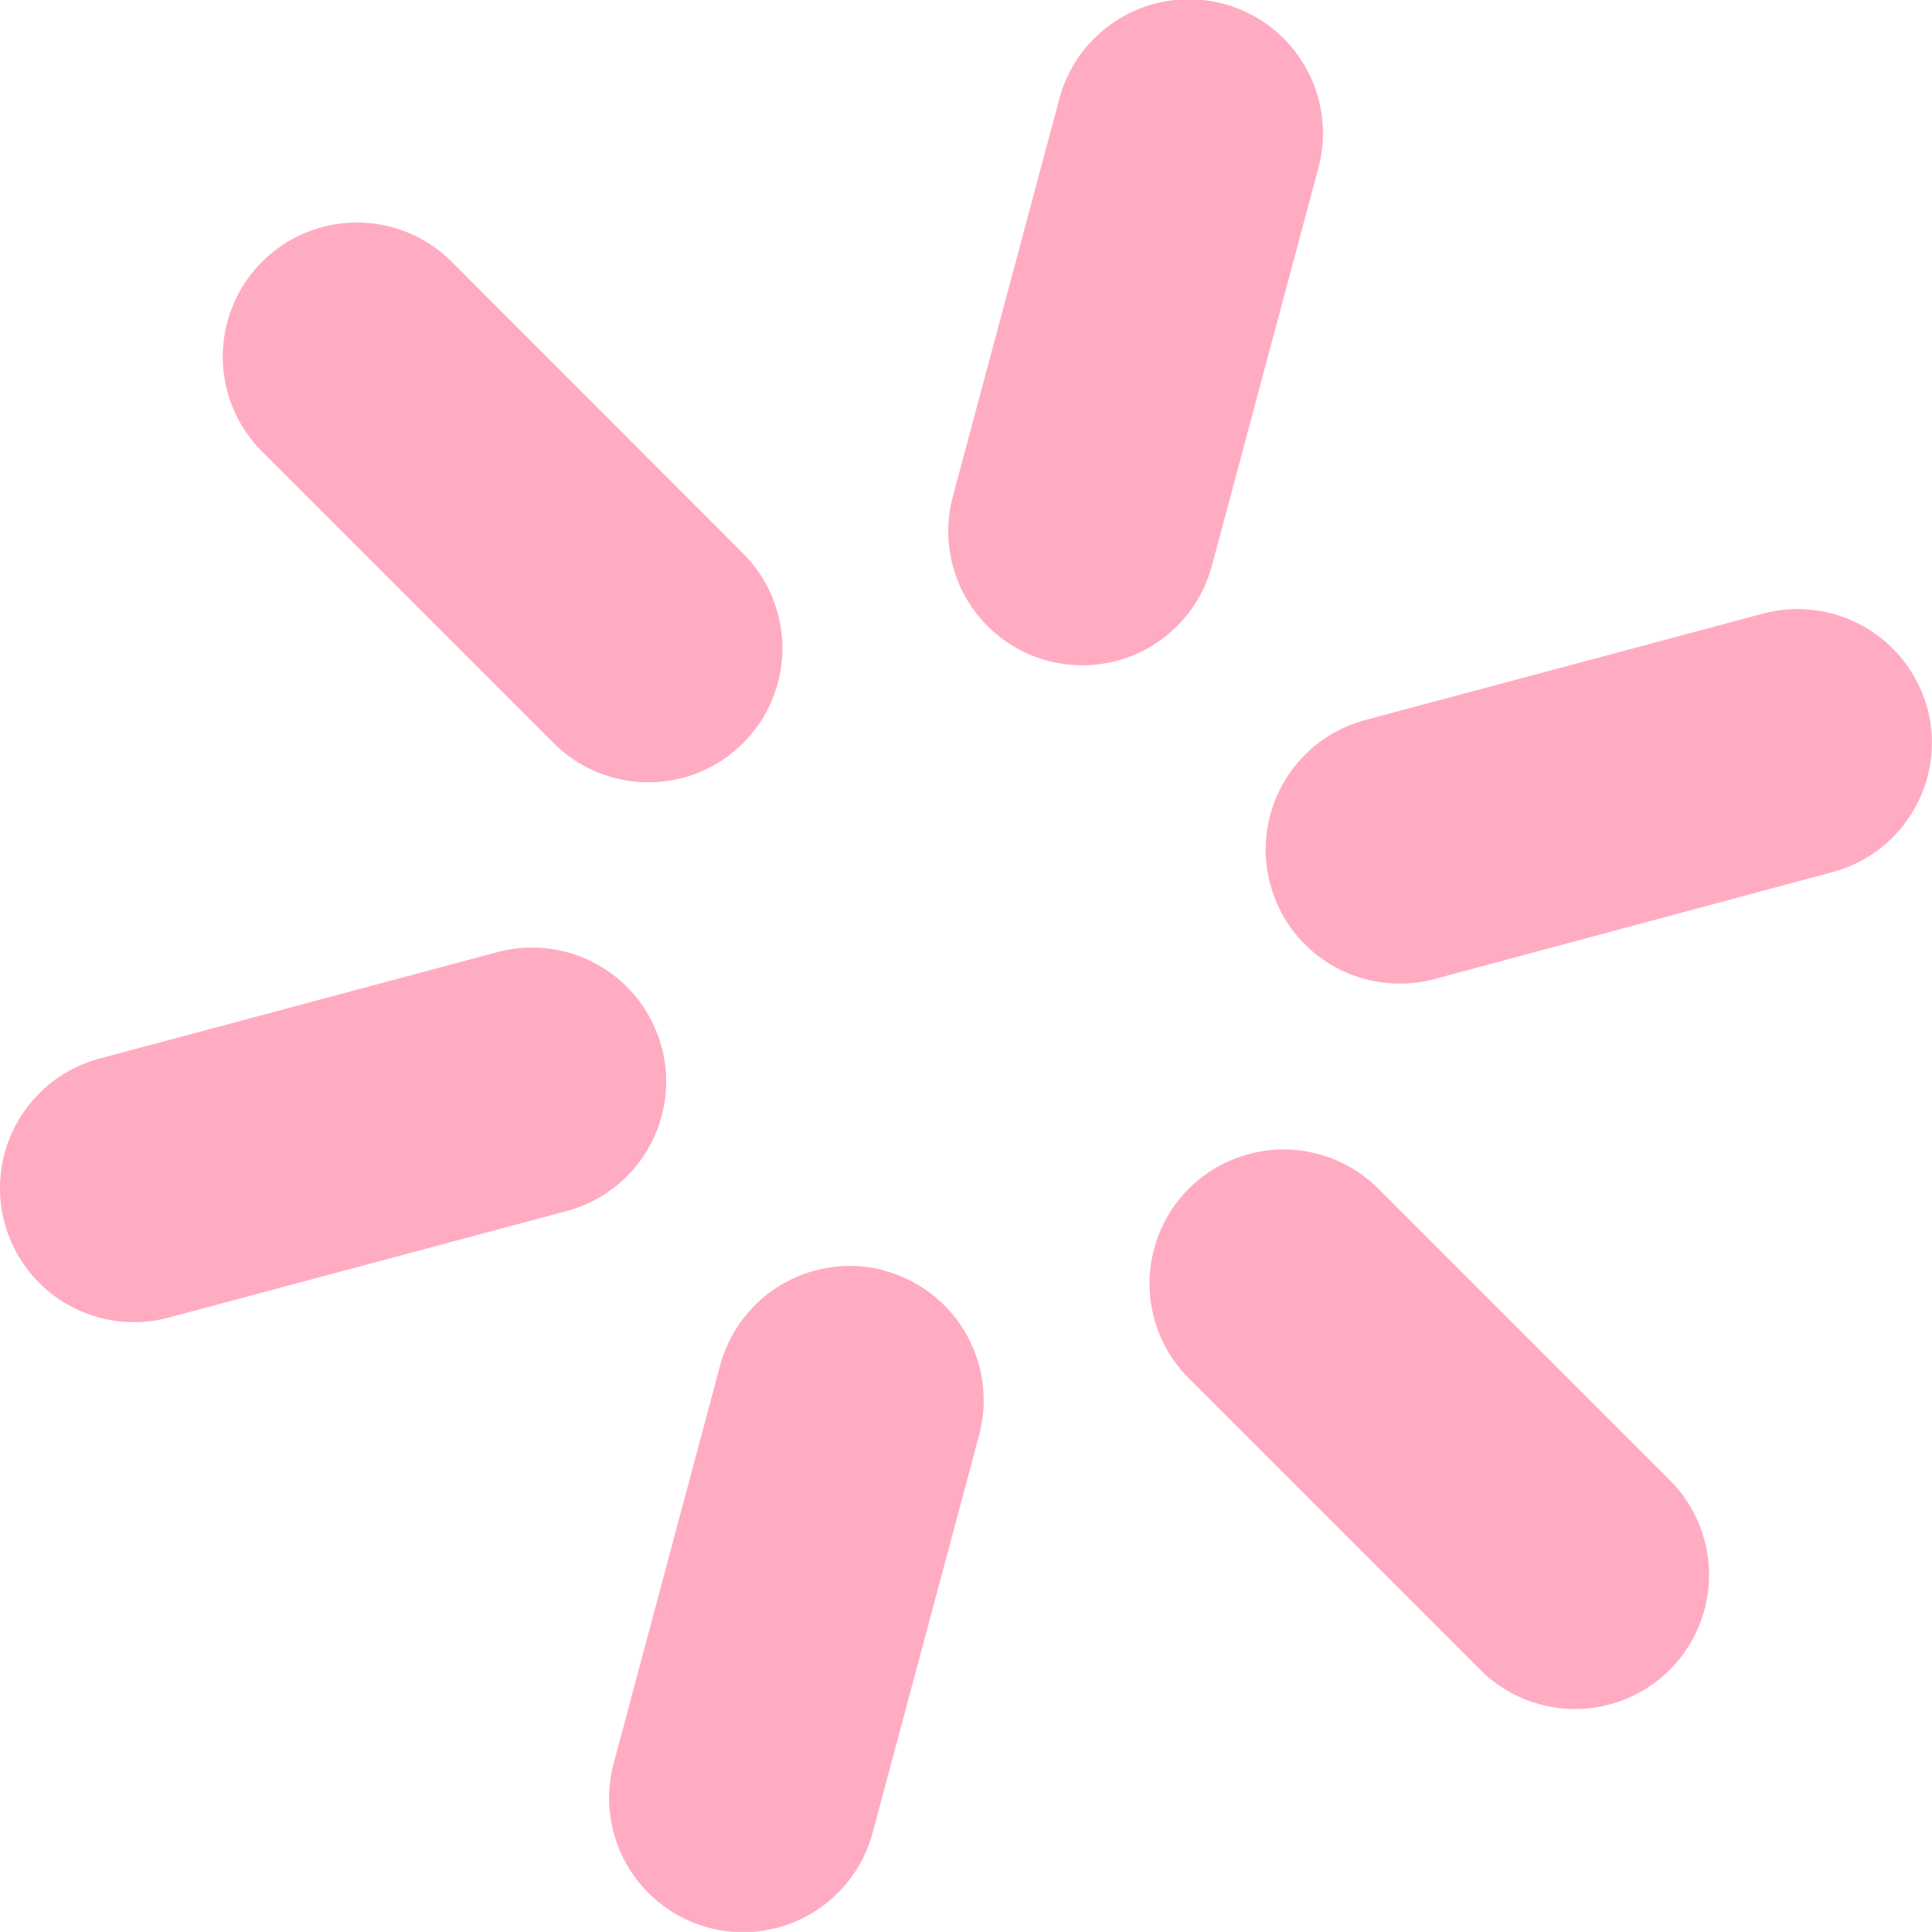
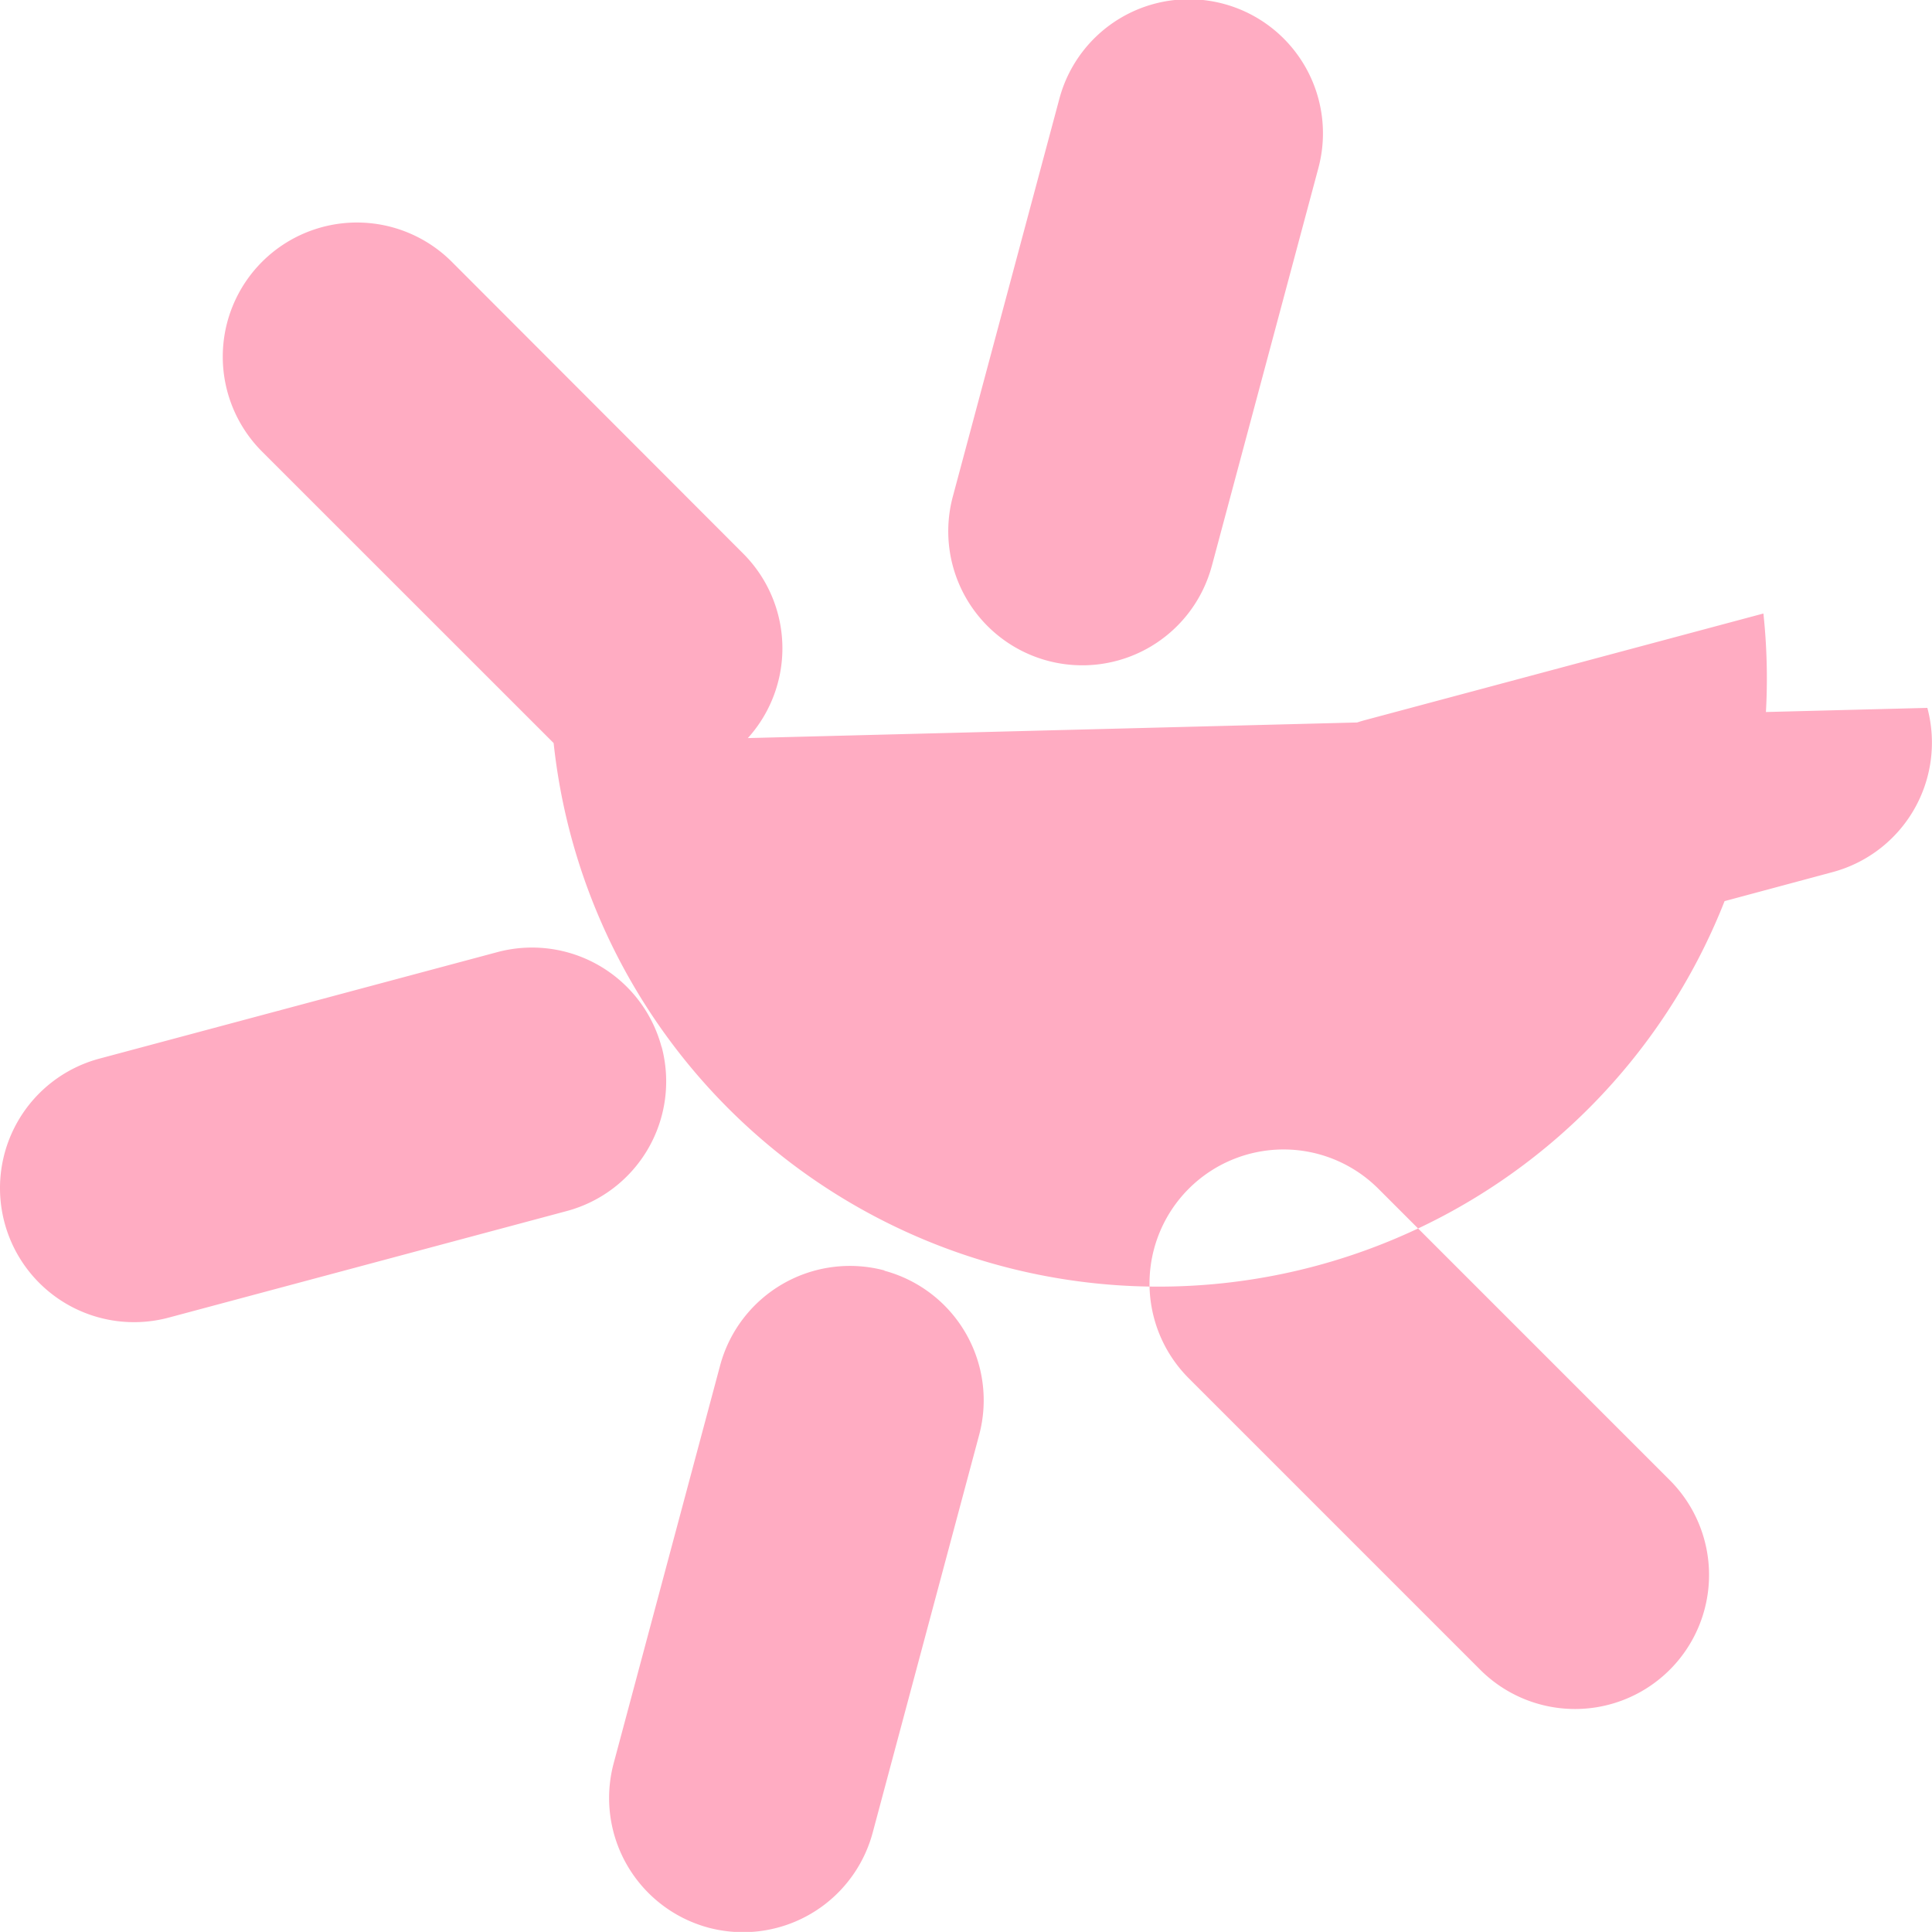
<svg xmlns="http://www.w3.org/2000/svg" width="19.94" height="19.939" viewBox="0 0 19.94 19.939">
-   <path d="M17.234,15.276a1.383,1.383,0,0,1-1.957,1.956l-3.008-3.008a1.383,1.383,0,0,1,1.957-1.956ZM5.714,7.668A1.383,1.383,0,0,0,7.67,5.712L4.662,2.7A1.383,1.383,0,1,0,2.706,4.661ZM19.892,7.31A1.387,1.387,0,0,0,18.2,6.331l-4.111,1.1a1.383,1.383,0,0,0,.715,2.673L18.914,9a1.384,1.384,0,0,0,.978-1.695m-13.064,3.5a1.384,1.384,0,0,0-1.692-.98l-4.11,1.1a1.383,1.383,0,0,0,.715,2.673l4.109-1.1a1.385,1.385,0,0,0,.979-1.694m5.678-4.963,1.1-4.108a1.383,1.383,0,1,0-2.673-.716l-1.1,4.107a1.383,1.383,0,0,0,2.673.716M9.128,13.111a1.387,1.387,0,0,0-1.695.978L6.333,18.2a1.386,1.386,0,0,0,.978,1.694,1.4,1.4,0,0,0,.359.047,1.386,1.386,0,0,0,1.336-1.024l1.1-4.109a1.385,1.385,0,0,0-.978-1.694" transform="translate(0 0.001)" fill="#ffacc2" />
+   <path d="M17.234,15.276a1.383,1.383,0,0,1-1.957,1.956l-3.008-3.008a1.383,1.383,0,0,1,1.957-1.956ZM5.714,7.668A1.383,1.383,0,0,0,7.67,5.712L4.662,2.7A1.383,1.383,0,1,0,2.706,4.661ZA1.387,1.387,0,0,0,18.2,6.331l-4.111,1.1a1.383,1.383,0,0,0,.715,2.673L18.914,9a1.384,1.384,0,0,0,.978-1.695m-13.064,3.5a1.384,1.384,0,0,0-1.692-.98l-4.11,1.1a1.383,1.383,0,0,0,.715,2.673l4.109-1.1a1.385,1.385,0,0,0,.979-1.694m5.678-4.963,1.1-4.108a1.383,1.383,0,1,0-2.673-.716l-1.1,4.107a1.383,1.383,0,0,0,2.673.716M9.128,13.111a1.387,1.387,0,0,0-1.695.978L6.333,18.2a1.386,1.386,0,0,0,.978,1.694,1.4,1.4,0,0,0,.359.047,1.386,1.386,0,0,0,1.336-1.024l1.1-4.109a1.385,1.385,0,0,0-.978-1.694" transform="translate(0 0.001)" fill="#ffacc2" />
</svg>